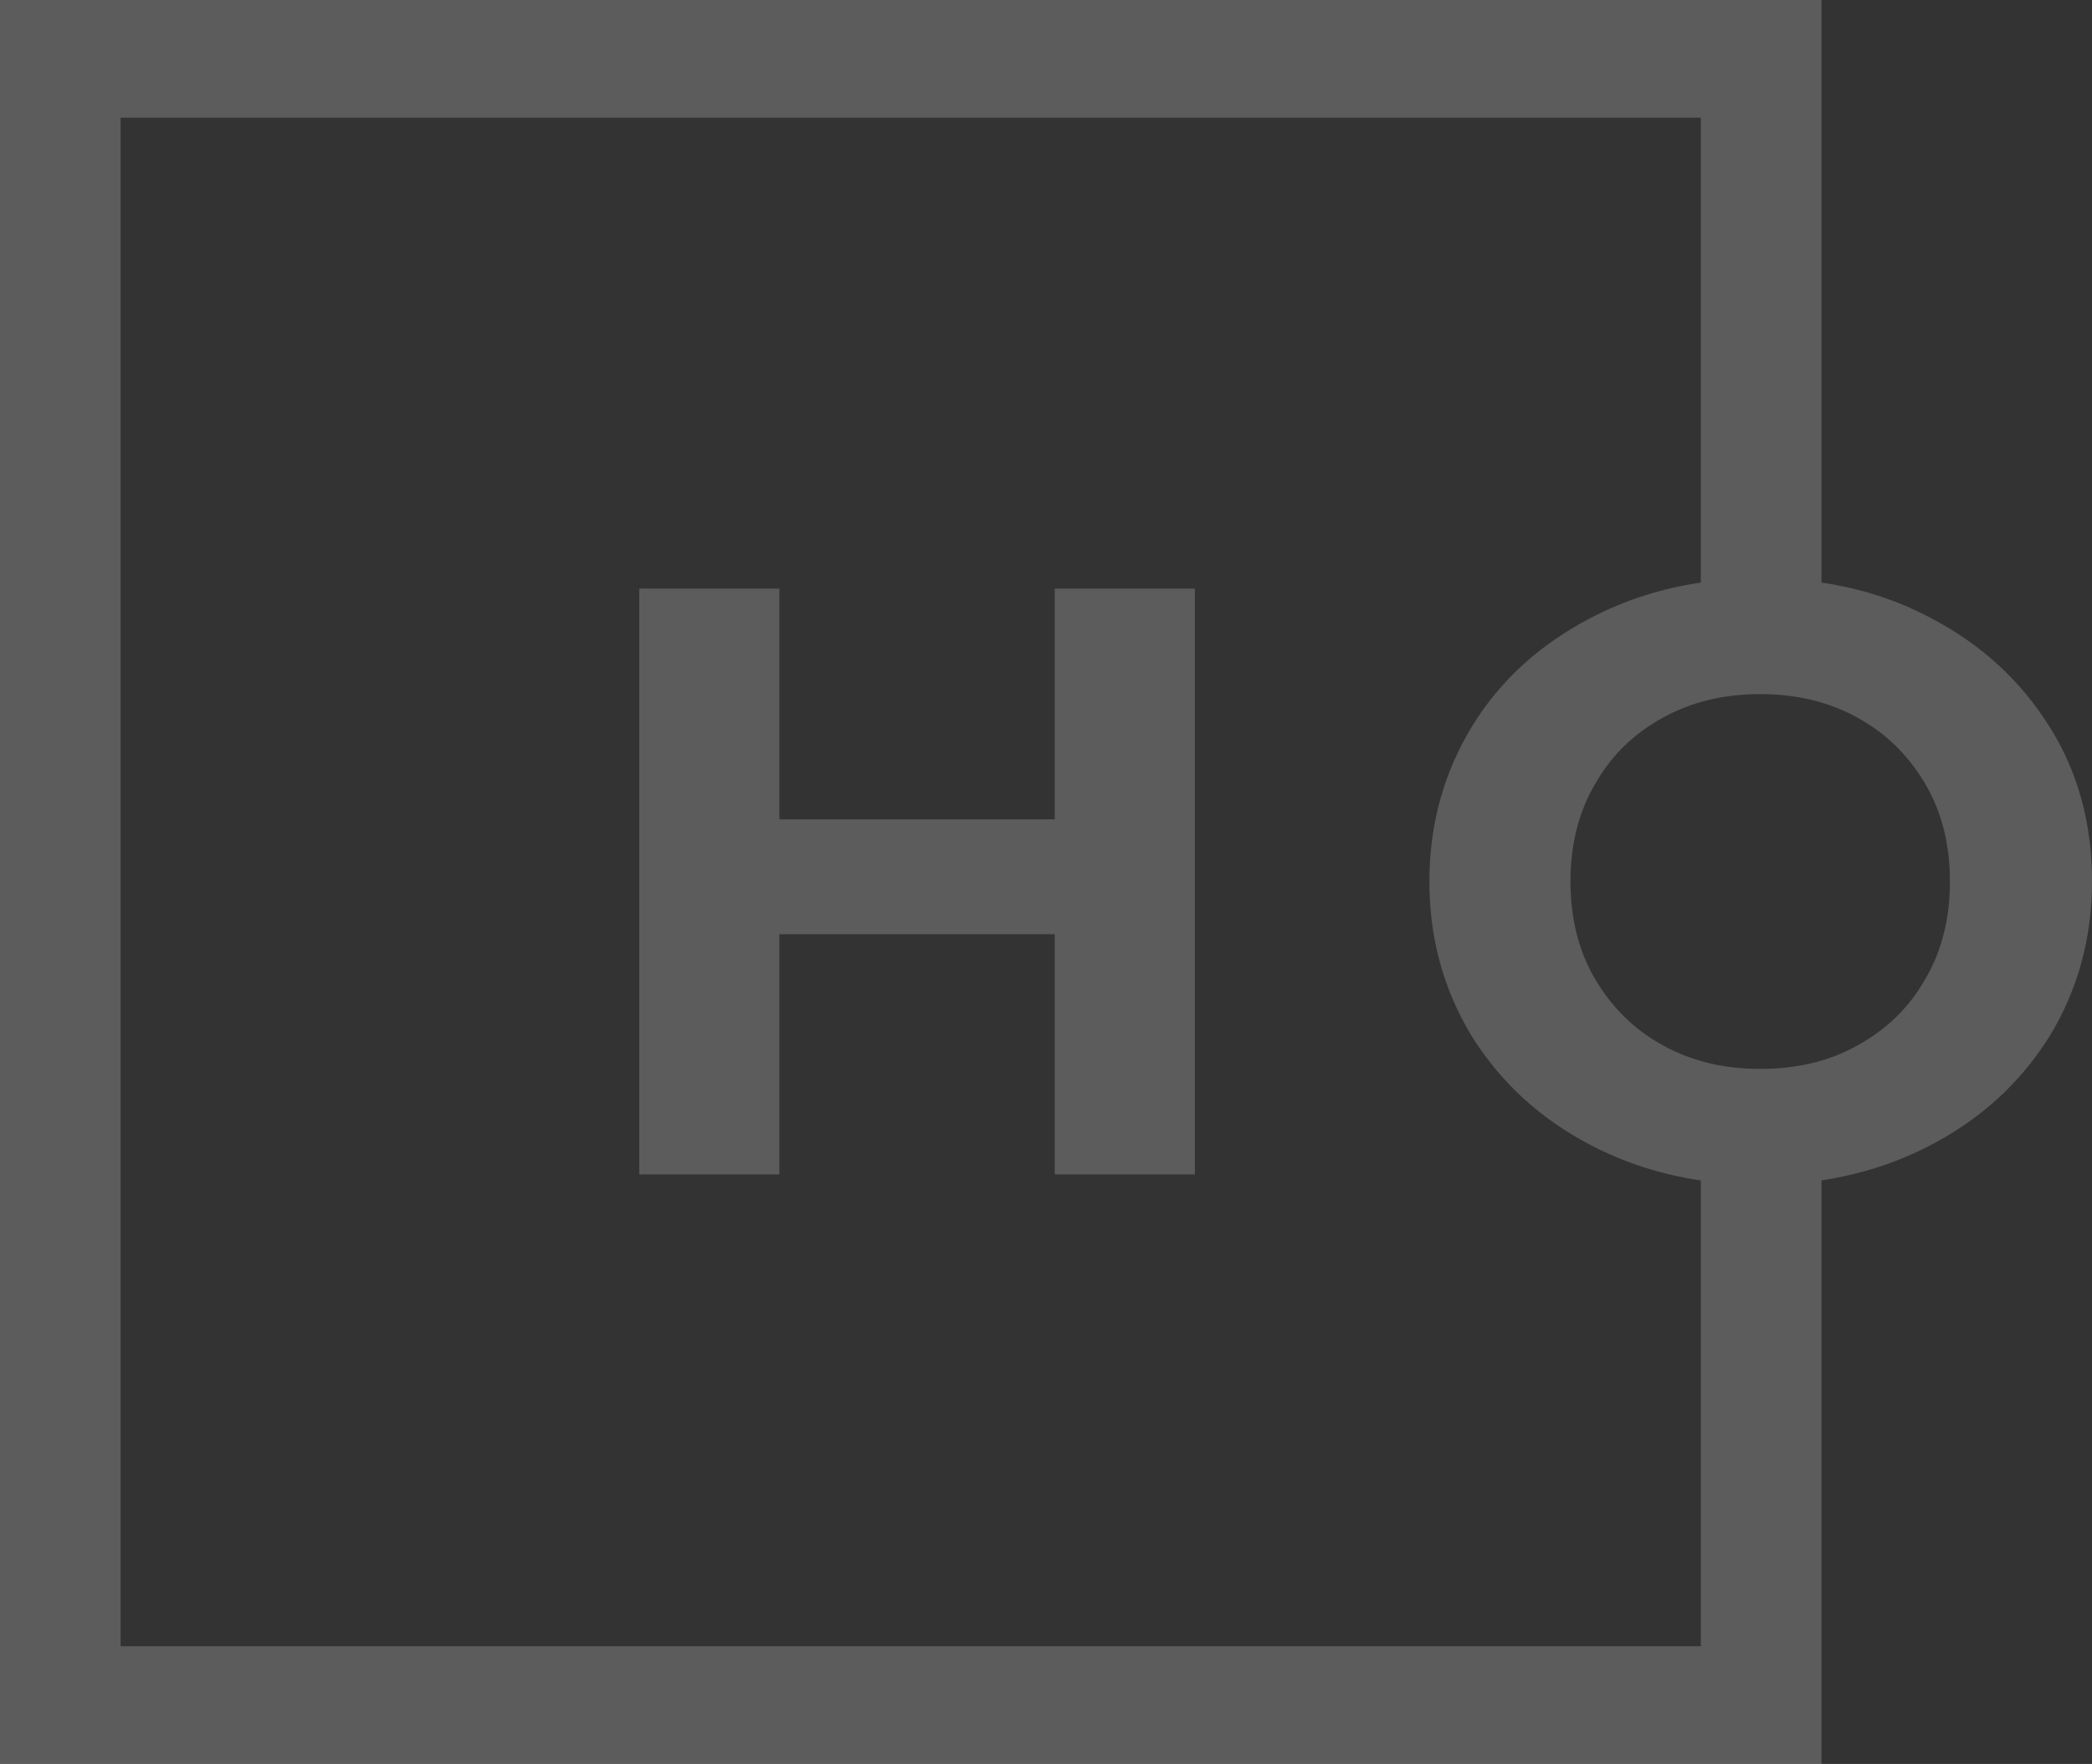
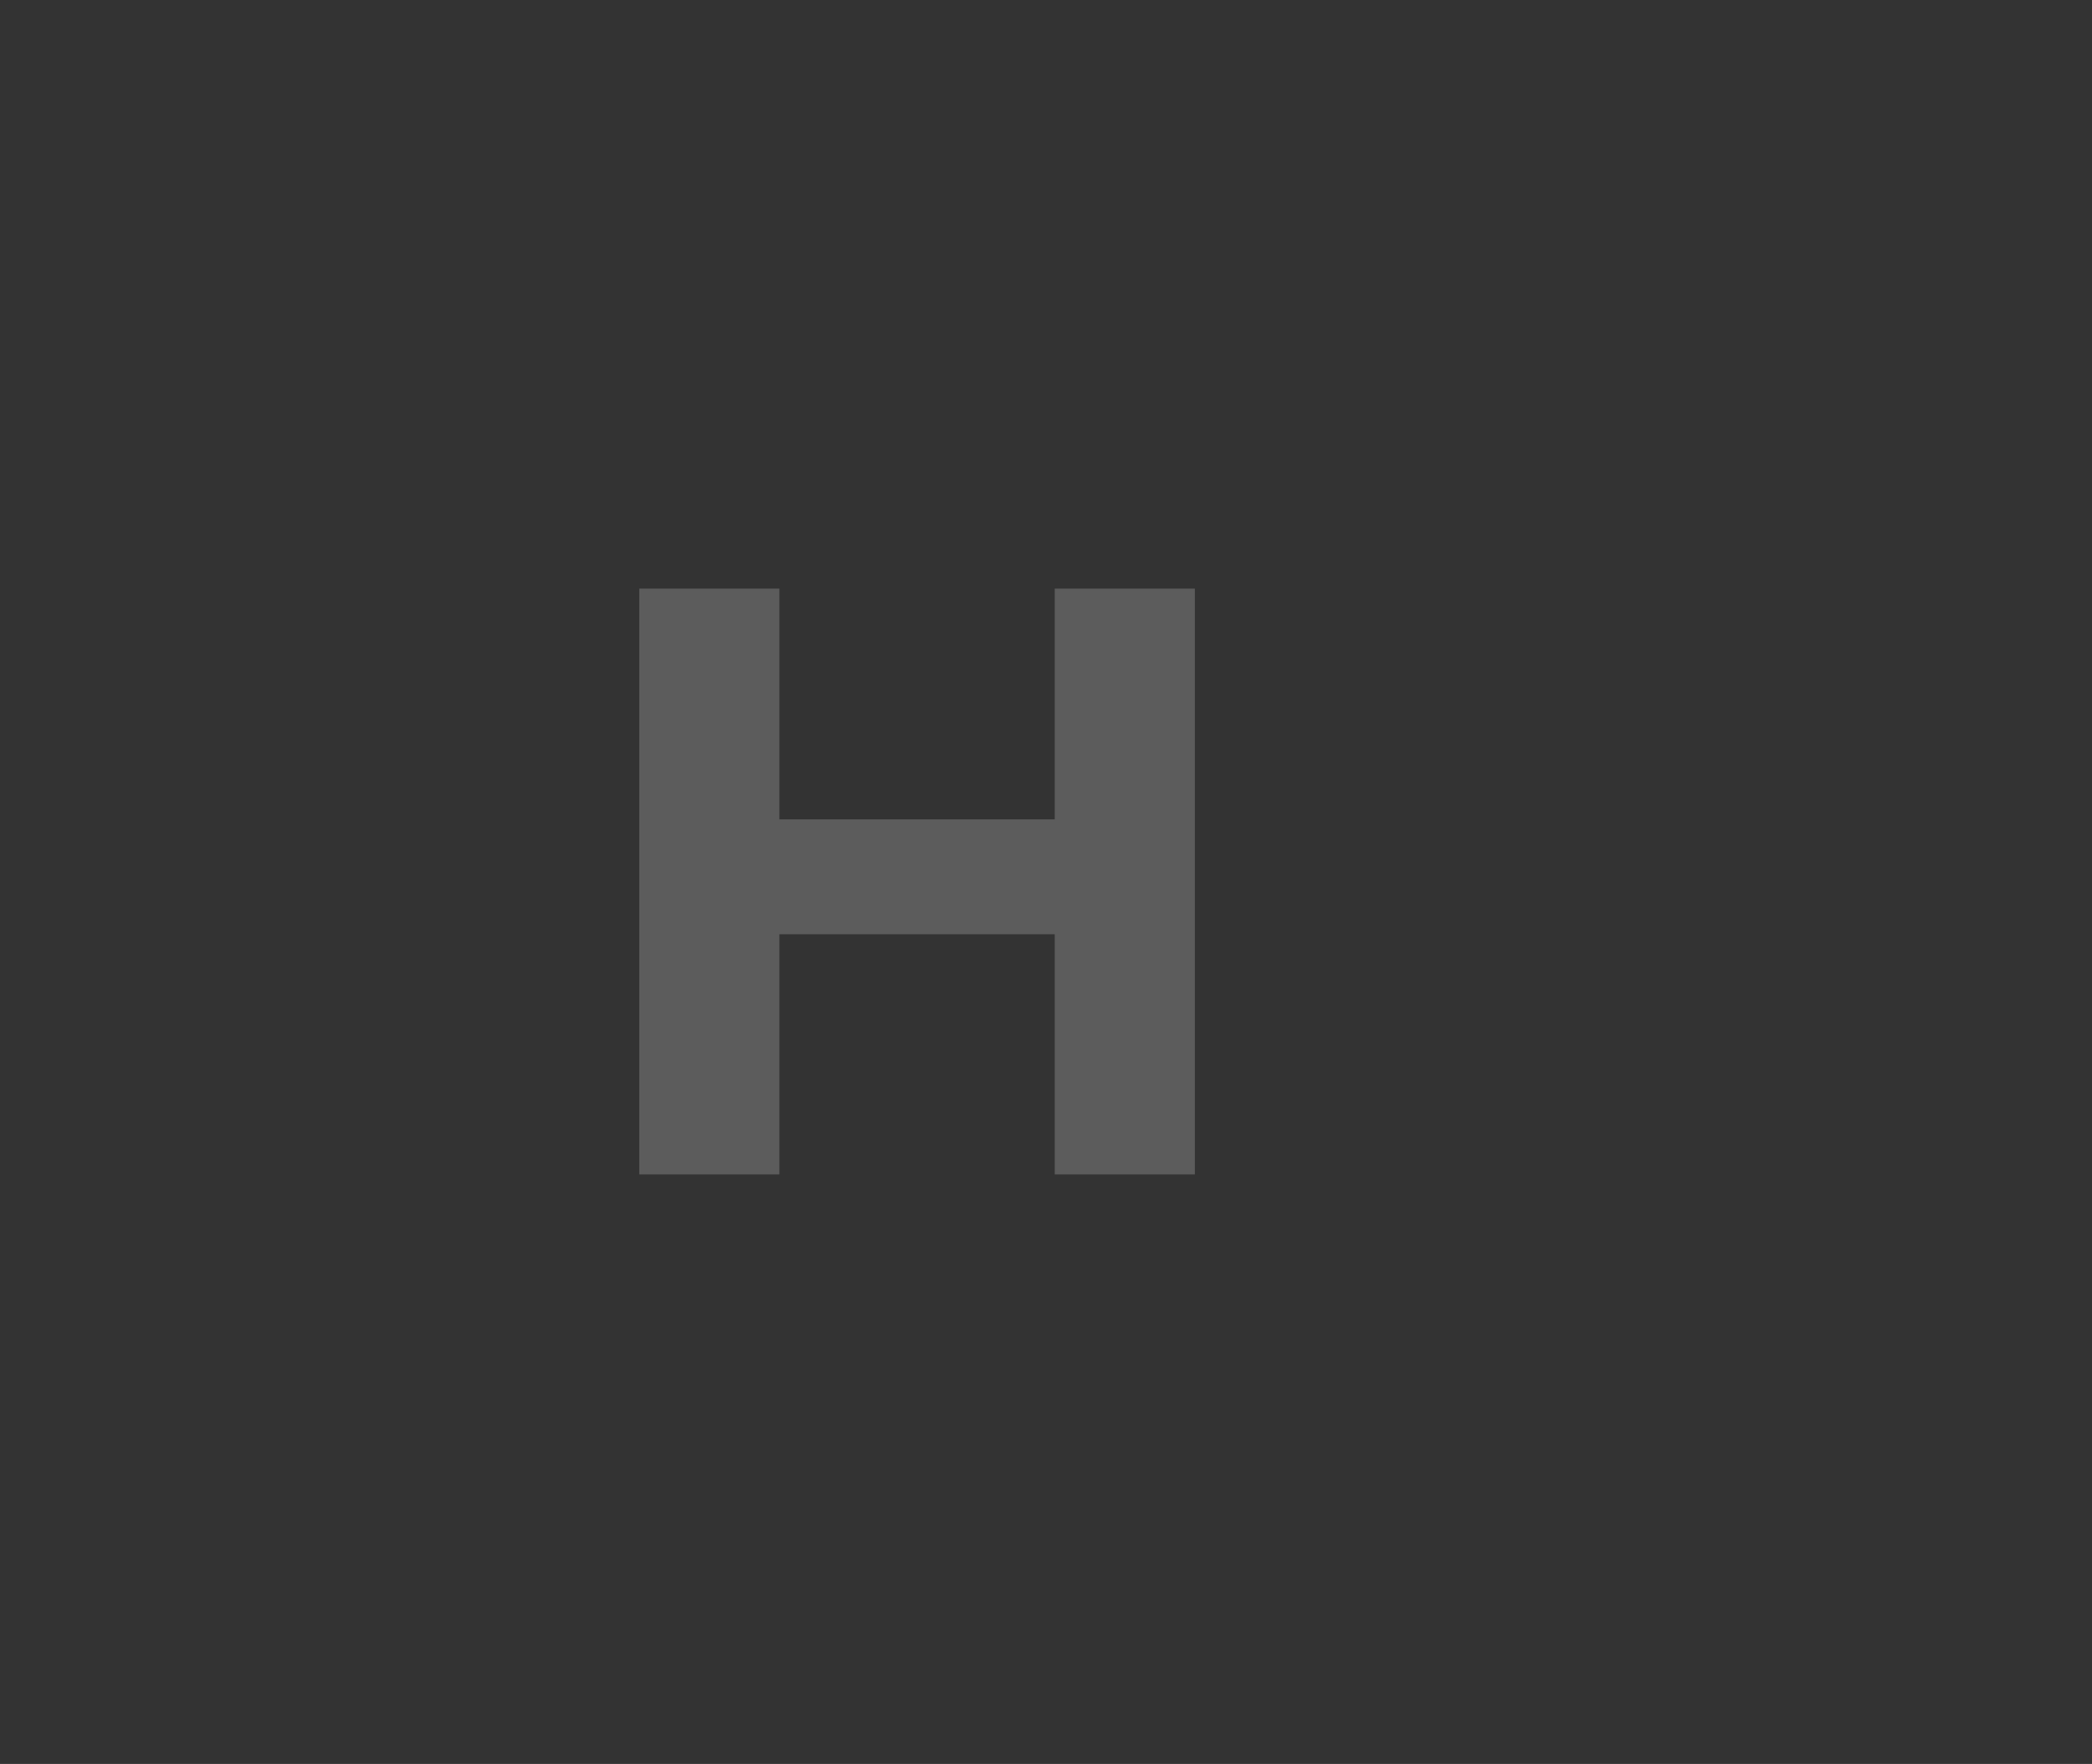
<svg xmlns="http://www.w3.org/2000/svg" width="542" height="457" viewBox="0 0 542 457" fill="none">
  <rect x="0" y="0" width="542" height="457" fill="#333333" stroke="none" />
  <g style="mix-blend-mode:overlay" opacity="0.4">
    <path d="M309.568 304.263V152.501H273.264V212.279H201.924V152.501H165.624V304.263H201.924V242.045H273.264V304.263H309.568Z" fill="white" fill-opacity="0.5" />
-     <path fill-rule="evenodd" clip-rule="evenodd" d="M471.914 305.809V457H0V0H471.914V150.928C482.121 152.438 491.534 155.483 500.153 160.064C513.263 166.894 523.346 176.168 530.91 188.123C538.472 200.078 542 213.498 542 228.382C542 243.264 538.219 256.684 530.91 268.639C523.346 280.596 513.263 289.868 500.153 296.7C491.413 301.254 481.999 304.291 471.914 305.809ZM440.653 305.833V426.5H31.258V30.498H440.653V150.929C430.43 152.439 420.962 155.484 412.175 160.064C399.065 166.894 388.729 176.168 381.42 188.123C374.109 200.078 370.328 213.498 370.328 228.382C370.328 243.264 374.109 256.684 381.42 268.639C388.982 280.596 399.065 289.868 412.175 296.7C420.962 301.279 430.43 304.323 440.653 305.833ZM481.246 270.835C488.81 266.687 494.607 261.077 498.894 253.512C503.18 246.193 505.196 237.653 505.196 228.382C505.196 219.108 503.18 210.569 498.894 203.25C494.607 195.93 488.81 190.075 481.246 185.926C473.685 181.778 465.365 179.826 456.038 179.826C446.711 179.826 438.393 181.778 430.829 185.926C423.267 190.075 417.468 195.685 413.182 203.25C408.897 210.569 406.879 219.108 406.879 228.382C406.879 237.653 408.897 246.193 413.182 253.512C417.468 260.832 423.267 266.687 430.829 270.835C438.393 274.984 446.711 276.936 456.038 276.936C465.365 276.936 473.937 274.984 481.246 270.835Z" fill="white" fill-opacity="0.5" />
  </g>
</svg>